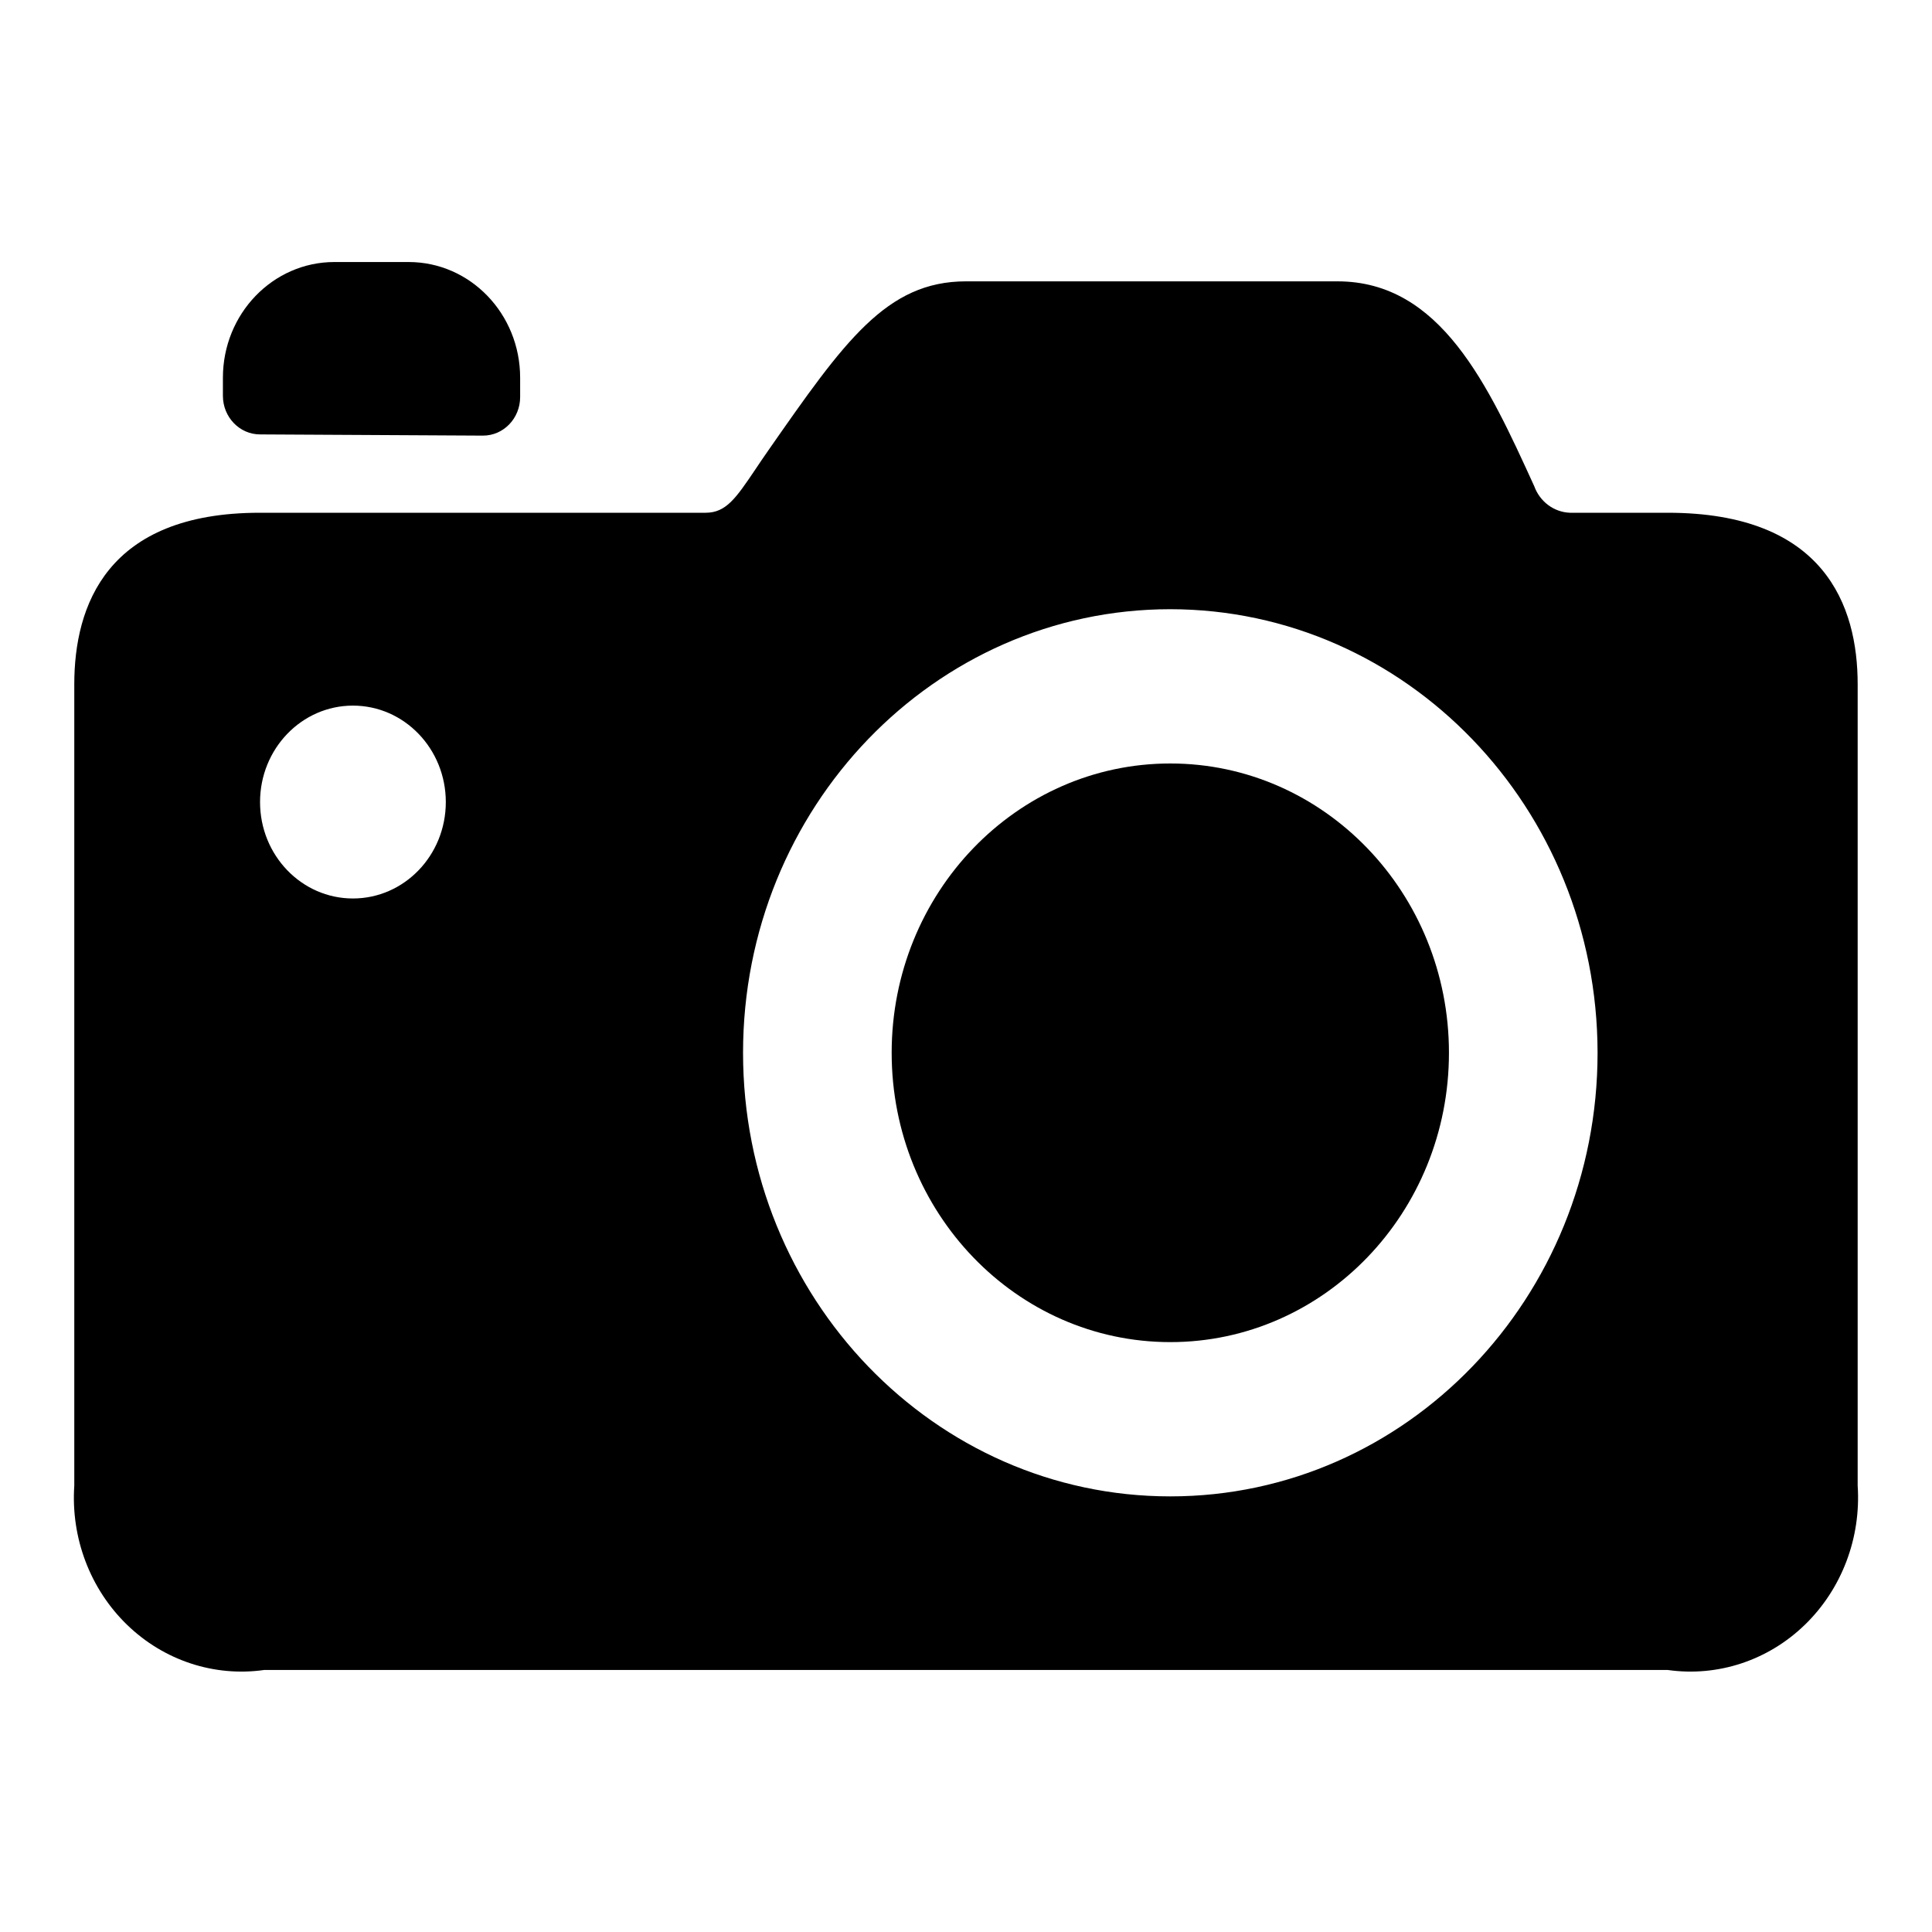
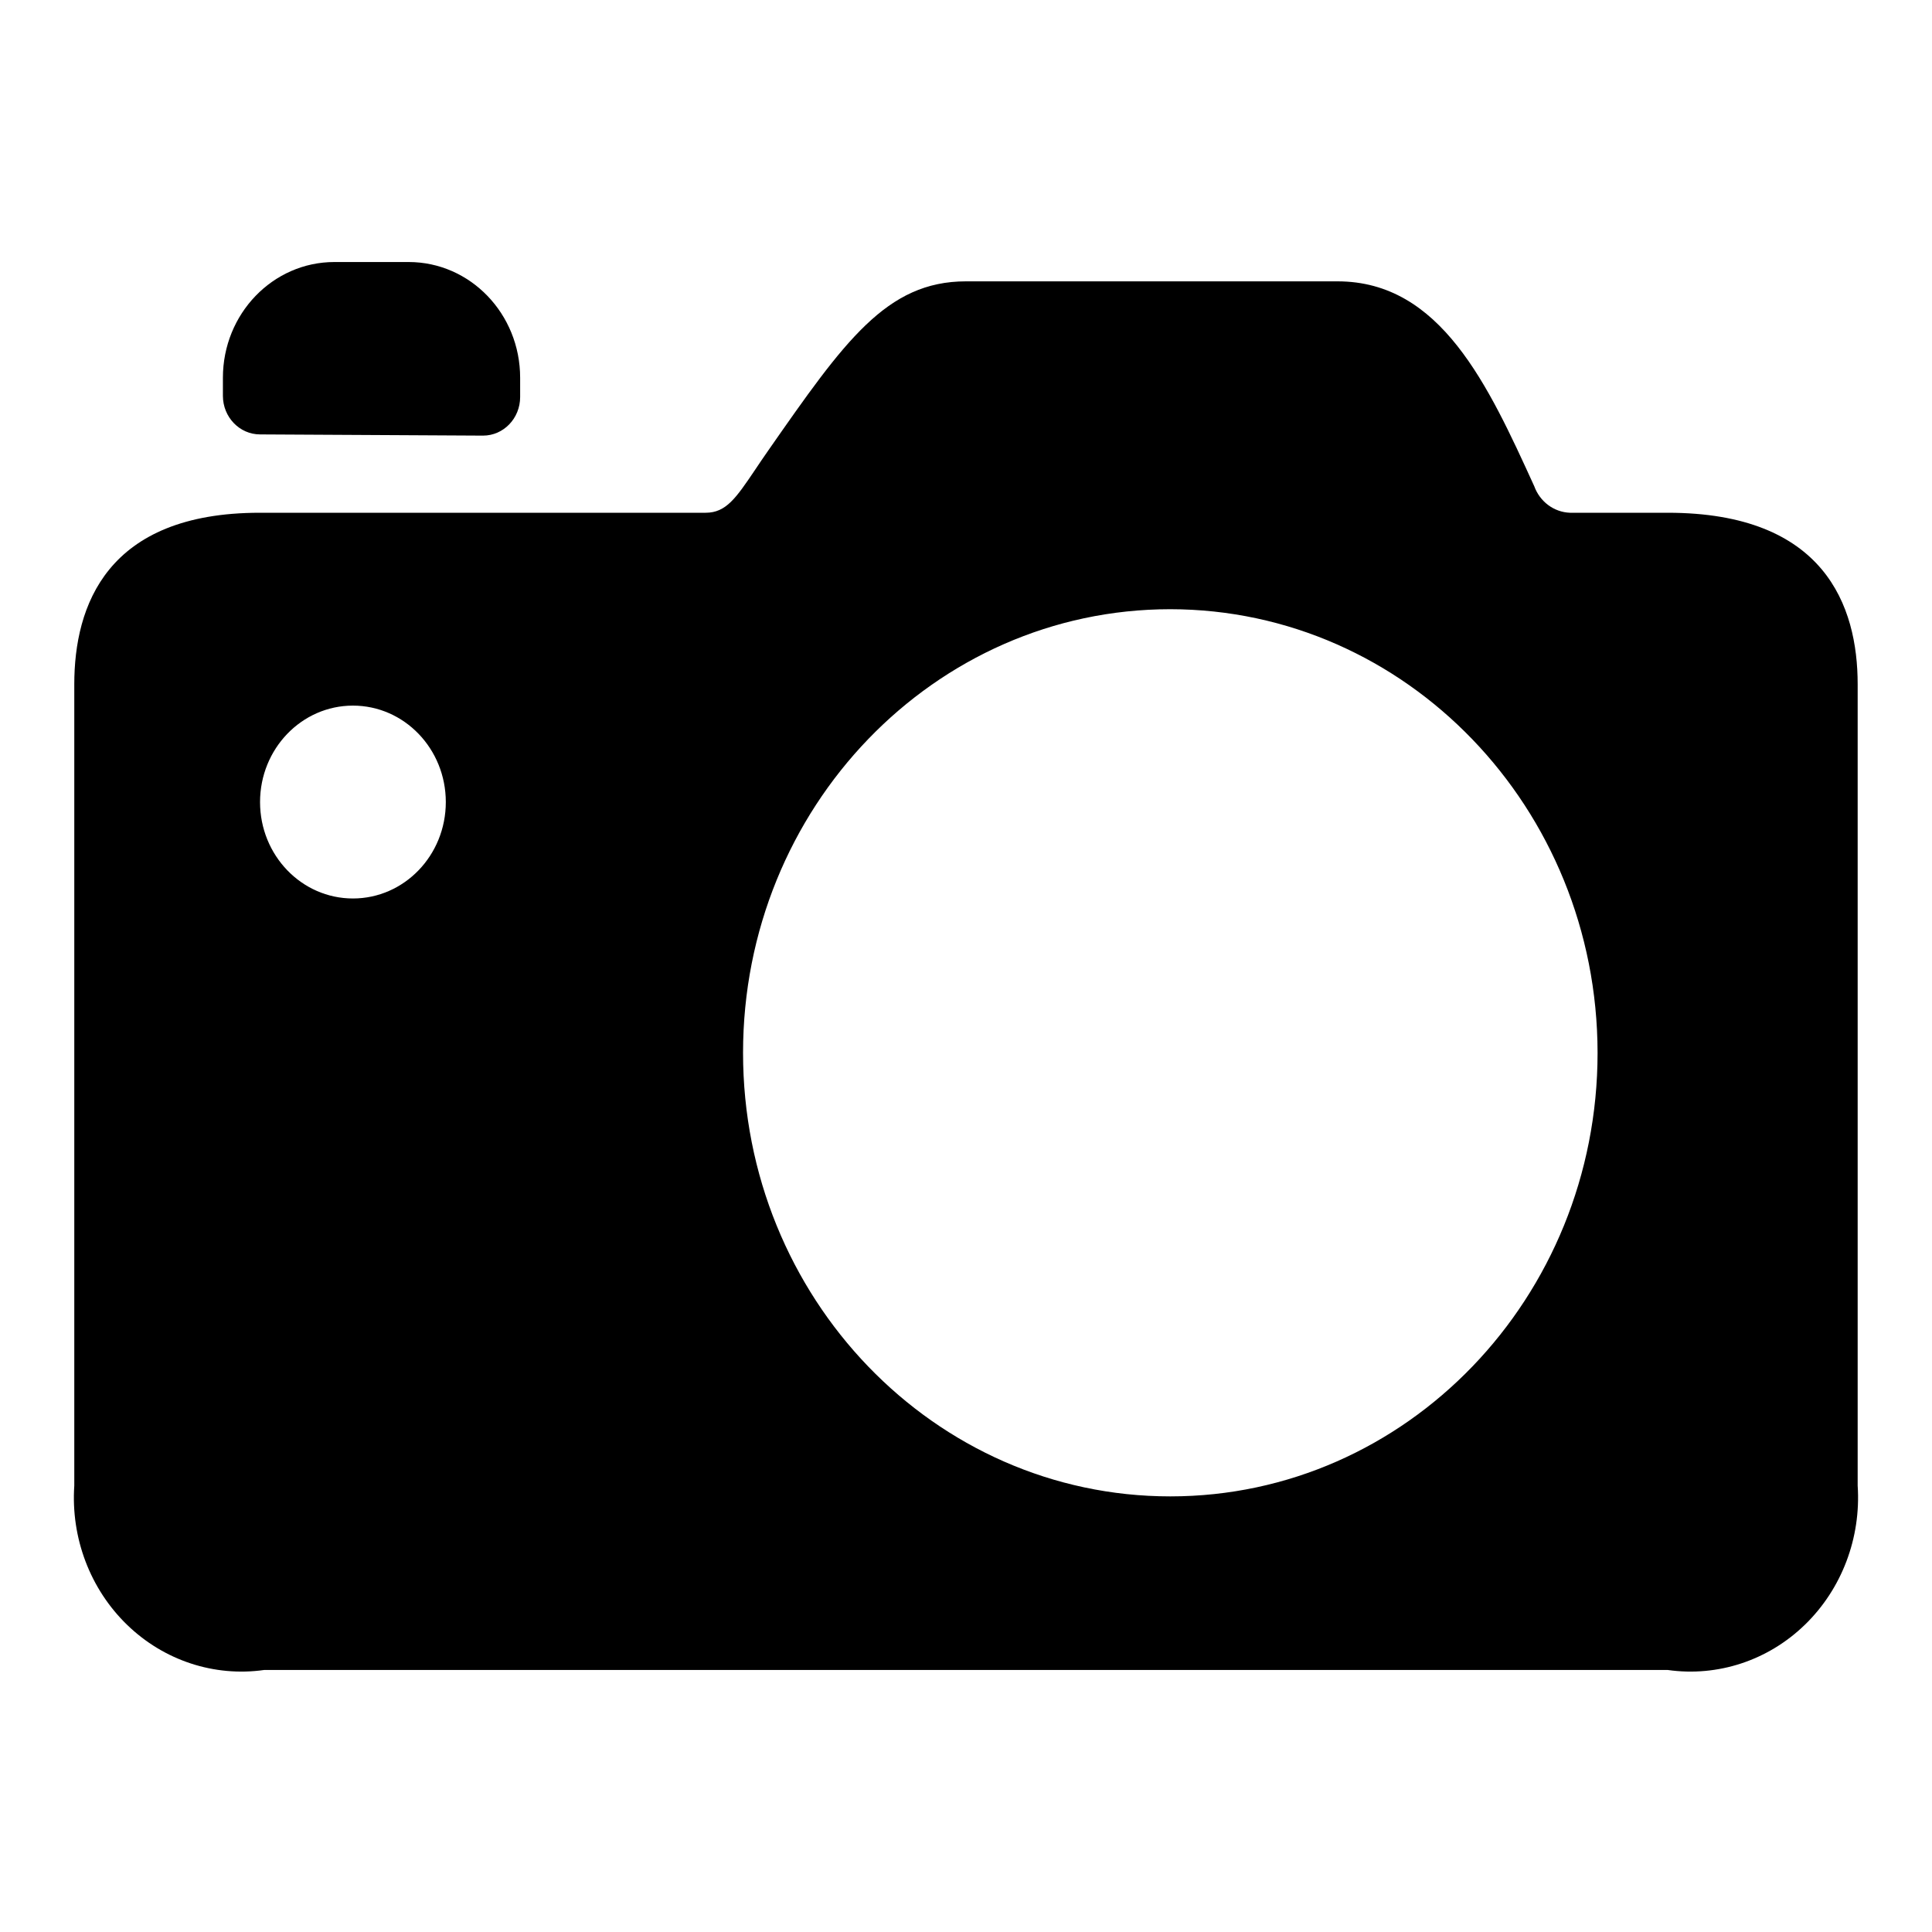
<svg xmlns="http://www.w3.org/2000/svg" width="40" height="40" viewBox="0 0 40 40" fill="none">
-   <path d="M24.23 27.787C27.416 27.787 29.999 25.105 29.999 21.797C29.999 18.489 27.416 15.807 24.23 15.807C21.044 15.807 18.461 18.489 18.461 21.797C18.461 25.105 21.044 27.787 24.23 27.787Z" fill="black" />
  <path fill-rule="evenodd" clip-rule="evenodd" d="M34.528 10.616H32.504C32.172 10.604 31.88 10.386 31.764 10.064L31.762 10.06C30.812 7.978 29.829 5.825 27.692 5.825H19.999C18.352 5.825 17.482 7.067 15.908 9.324C15.804 9.472 15.713 9.608 15.63 9.732L15.63 9.732C15.239 10.31 15.033 10.616 14.61 10.616H5.379C2.205 10.616 1.538 12.547 1.538 14.167V30.759C1.465 31.84 1.866 32.898 2.629 33.638C3.392 34.379 4.436 34.722 5.47 34.575H34.528C35.563 34.722 36.606 34.379 37.369 33.638C38.132 32.898 38.533 31.84 38.461 30.759V14.167C38.461 12.547 37.779 10.616 34.528 10.616ZM33.076 21.797C33.076 26.869 29.116 30.981 24.23 30.981C19.344 30.981 15.384 26.869 15.384 21.797C15.384 16.725 19.344 12.613 24.23 12.613C29.113 12.618 33.071 16.727 33.076 21.797ZM7.307 18.602C8.369 18.602 9.23 17.709 9.23 16.606C9.23 15.503 8.369 14.609 7.307 14.609C6.245 14.609 5.384 15.503 5.384 16.606C5.384 17.709 6.245 18.602 7.307 18.602Z" fill="black" />
  <path d="M5.384 8.994L10 9.019V9.019C10.425 9.019 10.769 8.662 10.769 8.22V7.821C10.769 6.498 9.736 5.425 8.461 5.425H6.923C5.648 5.425 4.615 6.498 4.615 7.821V8.195C4.615 8.636 4.96 8.994 5.384 8.994Z" fill="black" />
</svg>